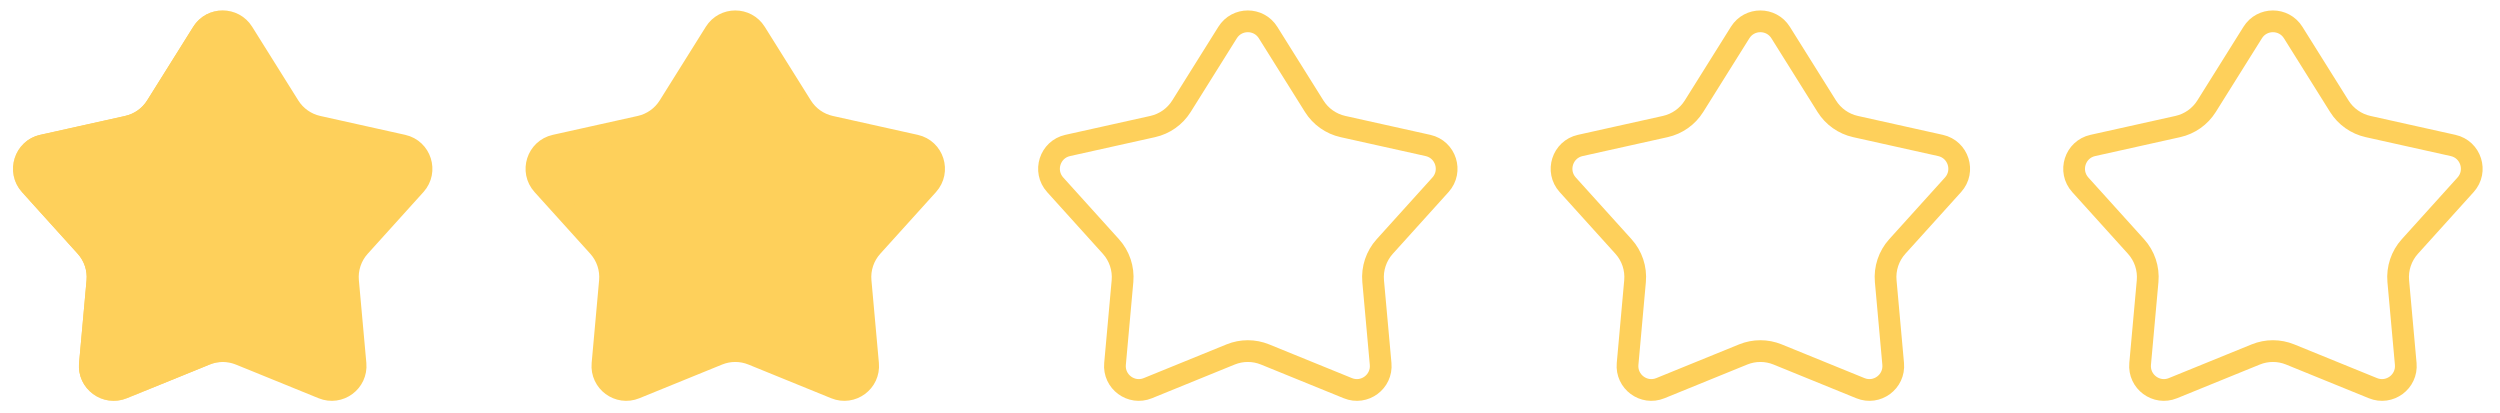
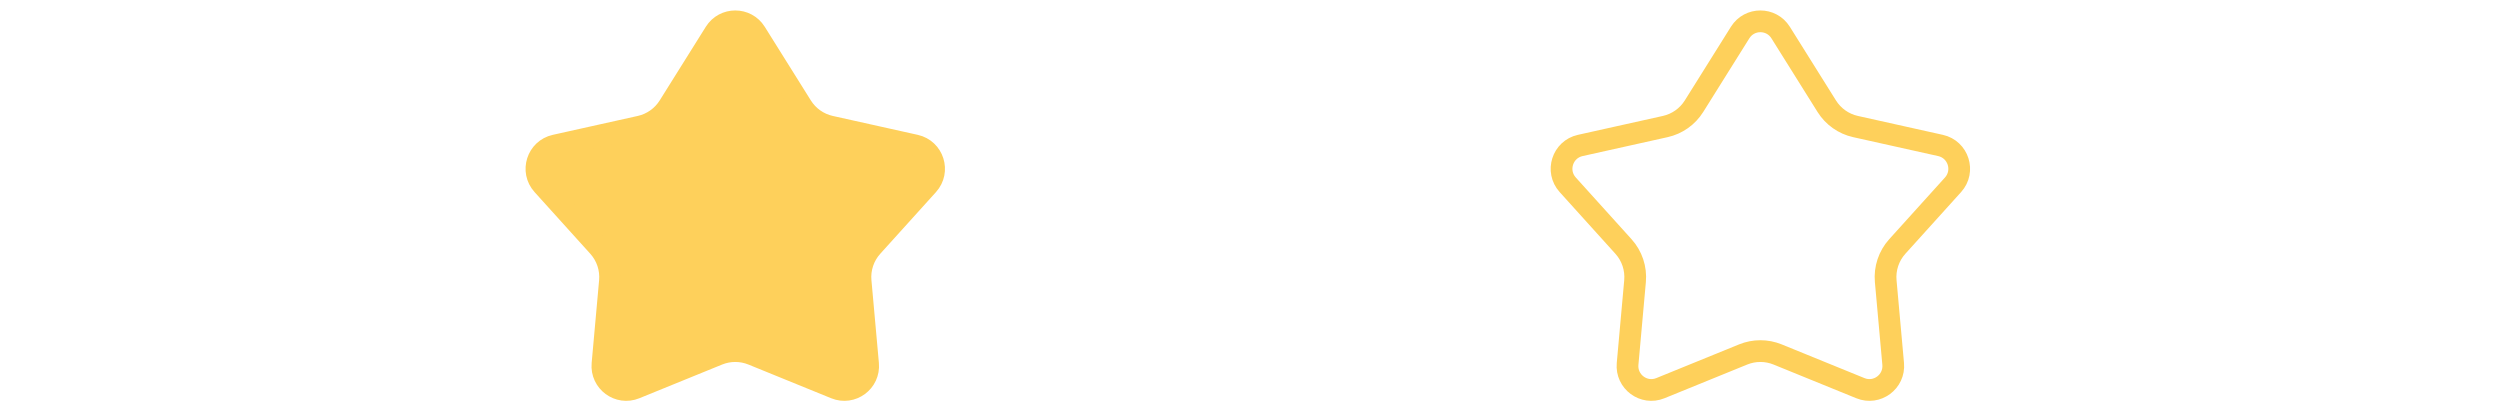
<svg xmlns="http://www.w3.org/2000/svg" width="115" height="19" viewBox="0 0 115 19" fill="none">
-   <path d="M11.176 1.497L13.298 4.886C13.596 5.362 14.073 5.699 14.621 5.821L18.531 6.691C19.352 6.874 19.671 7.875 19.107 8.5L16.543 11.339C16.15 11.773 15.957 12.352 16.01 12.934L16.354 16.74C16.428 17.56 15.607 18.167 14.845 17.856L11.036 16.305C10.529 16.099 9.961 16.099 9.453 16.305L5.644 17.856C4.882 18.167 4.062 17.56 4.136 16.74L4.48 12.934C4.532 12.352 4.339 11.773 3.947 11.339L1.382 8.5C0.818 7.875 1.137 6.874 1.959 6.691L5.869 5.821C6.417 5.699 6.893 5.362 7.191 4.886L9.314 1.497C9.744 0.809 10.745 0.809 11.176 1.497Z" fill="#FED05B" stroke="#FED05B" />
  <mask id="mask0_1746_4062" style="mask-type:alpha" maskUnits="userSpaceOnUse" x="0" y="0" width="11" height="19">
-     <rect x="0.598" y="0.211" width="9.645" height="18.228" fill="#D9D9D9" />
-   </mask>
+     </mask>
  <g mask="url(#mask0_1746_4062)">
-     <path d="M8.89 1.231C9.516 0.231 10.973 0.231 11.6 1.231L13.722 4.621C13.949 4.983 14.312 5.24 14.729 5.333L18.639 6.203C19.835 6.469 20.299 7.926 19.478 8.835L16.914 11.674C16.615 12.005 16.468 12.445 16.508 12.889L16.852 16.695C16.959 17.888 15.766 18.771 14.657 18.319L10.848 16.768C10.461 16.611 10.028 16.611 9.642 16.768L5.833 18.319C4.724 18.771 3.53 17.888 3.638 16.695L3.982 12.889C4.022 12.445 3.875 12.005 3.576 11.674L1.011 8.835C0.19 7.926 0.655 6.469 1.85 6.203L5.76 5.333C6.178 5.24 6.541 4.983 6.768 4.621L8.89 1.231Z" fill="#FED05B" />
-   </g>
+     </g>
  <path d="M34.754 1.497L36.876 4.886C37.174 5.362 37.65 5.699 38.198 5.821L42.108 6.691C42.93 6.874 43.249 7.875 42.685 8.5L40.12 11.339C39.728 11.773 39.535 12.352 39.588 12.934L39.931 16.74C40.005 17.56 39.185 18.167 38.423 17.856L34.614 16.305C34.106 16.099 33.538 16.099 33.031 16.305L29.222 17.856C28.46 18.167 27.64 17.56 27.714 16.74L28.057 12.934C28.11 12.352 27.917 11.773 27.525 11.339L24.96 8.5C24.396 7.875 24.715 6.874 25.537 6.691L29.447 5.821C29.995 5.699 30.471 5.362 30.769 4.886L32.891 1.497C33.322 0.809 34.323 0.809 34.754 1.497Z" fill="#FED05B" stroke="#FED05B" />
-   <path d="M58.331 1.497L60.453 4.886C60.751 5.362 61.228 5.699 61.776 5.821L65.686 6.691C66.507 6.874 66.826 7.875 66.262 8.5L63.698 11.339C63.306 11.773 63.113 12.352 63.165 12.934L63.509 16.74C63.583 17.56 62.763 18.167 62.001 17.856L58.191 16.305C57.684 16.099 57.116 16.099 56.609 16.305L52.8 17.856C52.037 18.167 51.217 17.56 51.291 16.74L51.635 12.934C51.687 12.352 51.494 11.773 51.102 11.339L48.538 8.5C47.974 7.875 48.293 6.874 49.114 6.691L53.024 5.821C53.572 5.699 54.049 5.362 54.347 4.886L56.469 1.497C56.899 0.809 57.901 0.809 58.331 1.497Z" stroke="#FED05B" />
  <path d="M81.909 1.497L84.031 4.886C84.329 5.362 84.805 5.699 85.353 5.821L89.263 6.691C90.085 6.874 90.404 7.875 89.84 8.5L87.275 11.339C86.883 11.773 86.69 12.352 86.743 12.934L87.086 16.74C87.16 17.56 86.34 18.167 85.578 17.856L81.769 16.305C81.262 16.099 80.694 16.099 80.186 16.305L76.377 17.856C75.615 18.167 74.795 17.56 74.869 16.74L75.212 12.934C75.265 12.352 75.072 11.773 74.68 11.339L72.115 8.5C71.551 7.875 71.87 6.874 72.692 6.691L76.602 5.821C77.15 5.699 77.626 5.362 77.924 4.886L80.046 1.497C80.477 0.809 81.478 0.809 81.909 1.497Z" stroke="#FED05B" />
-   <path d="M105.486 1.497L107.608 4.886C107.906 5.362 108.383 5.699 108.931 5.821L112.841 6.691C113.662 6.874 113.982 7.875 113.417 8.5L110.853 11.339C110.461 11.773 110.268 12.352 110.32 12.934L110.664 16.74C110.738 17.56 109.918 18.167 109.156 17.856L105.346 16.305C104.839 16.099 104.271 16.099 103.764 16.305L99.954 17.856C99.192 18.167 98.372 17.56 98.446 16.74L98.79 12.934C98.843 12.352 98.65 11.773 98.257 11.339L95.693 8.5C95.129 7.875 95.448 6.874 96.269 6.691L100.179 5.821C100.727 5.699 101.204 5.362 101.502 4.886L103.624 1.497C104.054 0.809 105.056 0.809 105.486 1.497Z" stroke="#FED05B" />
</svg>